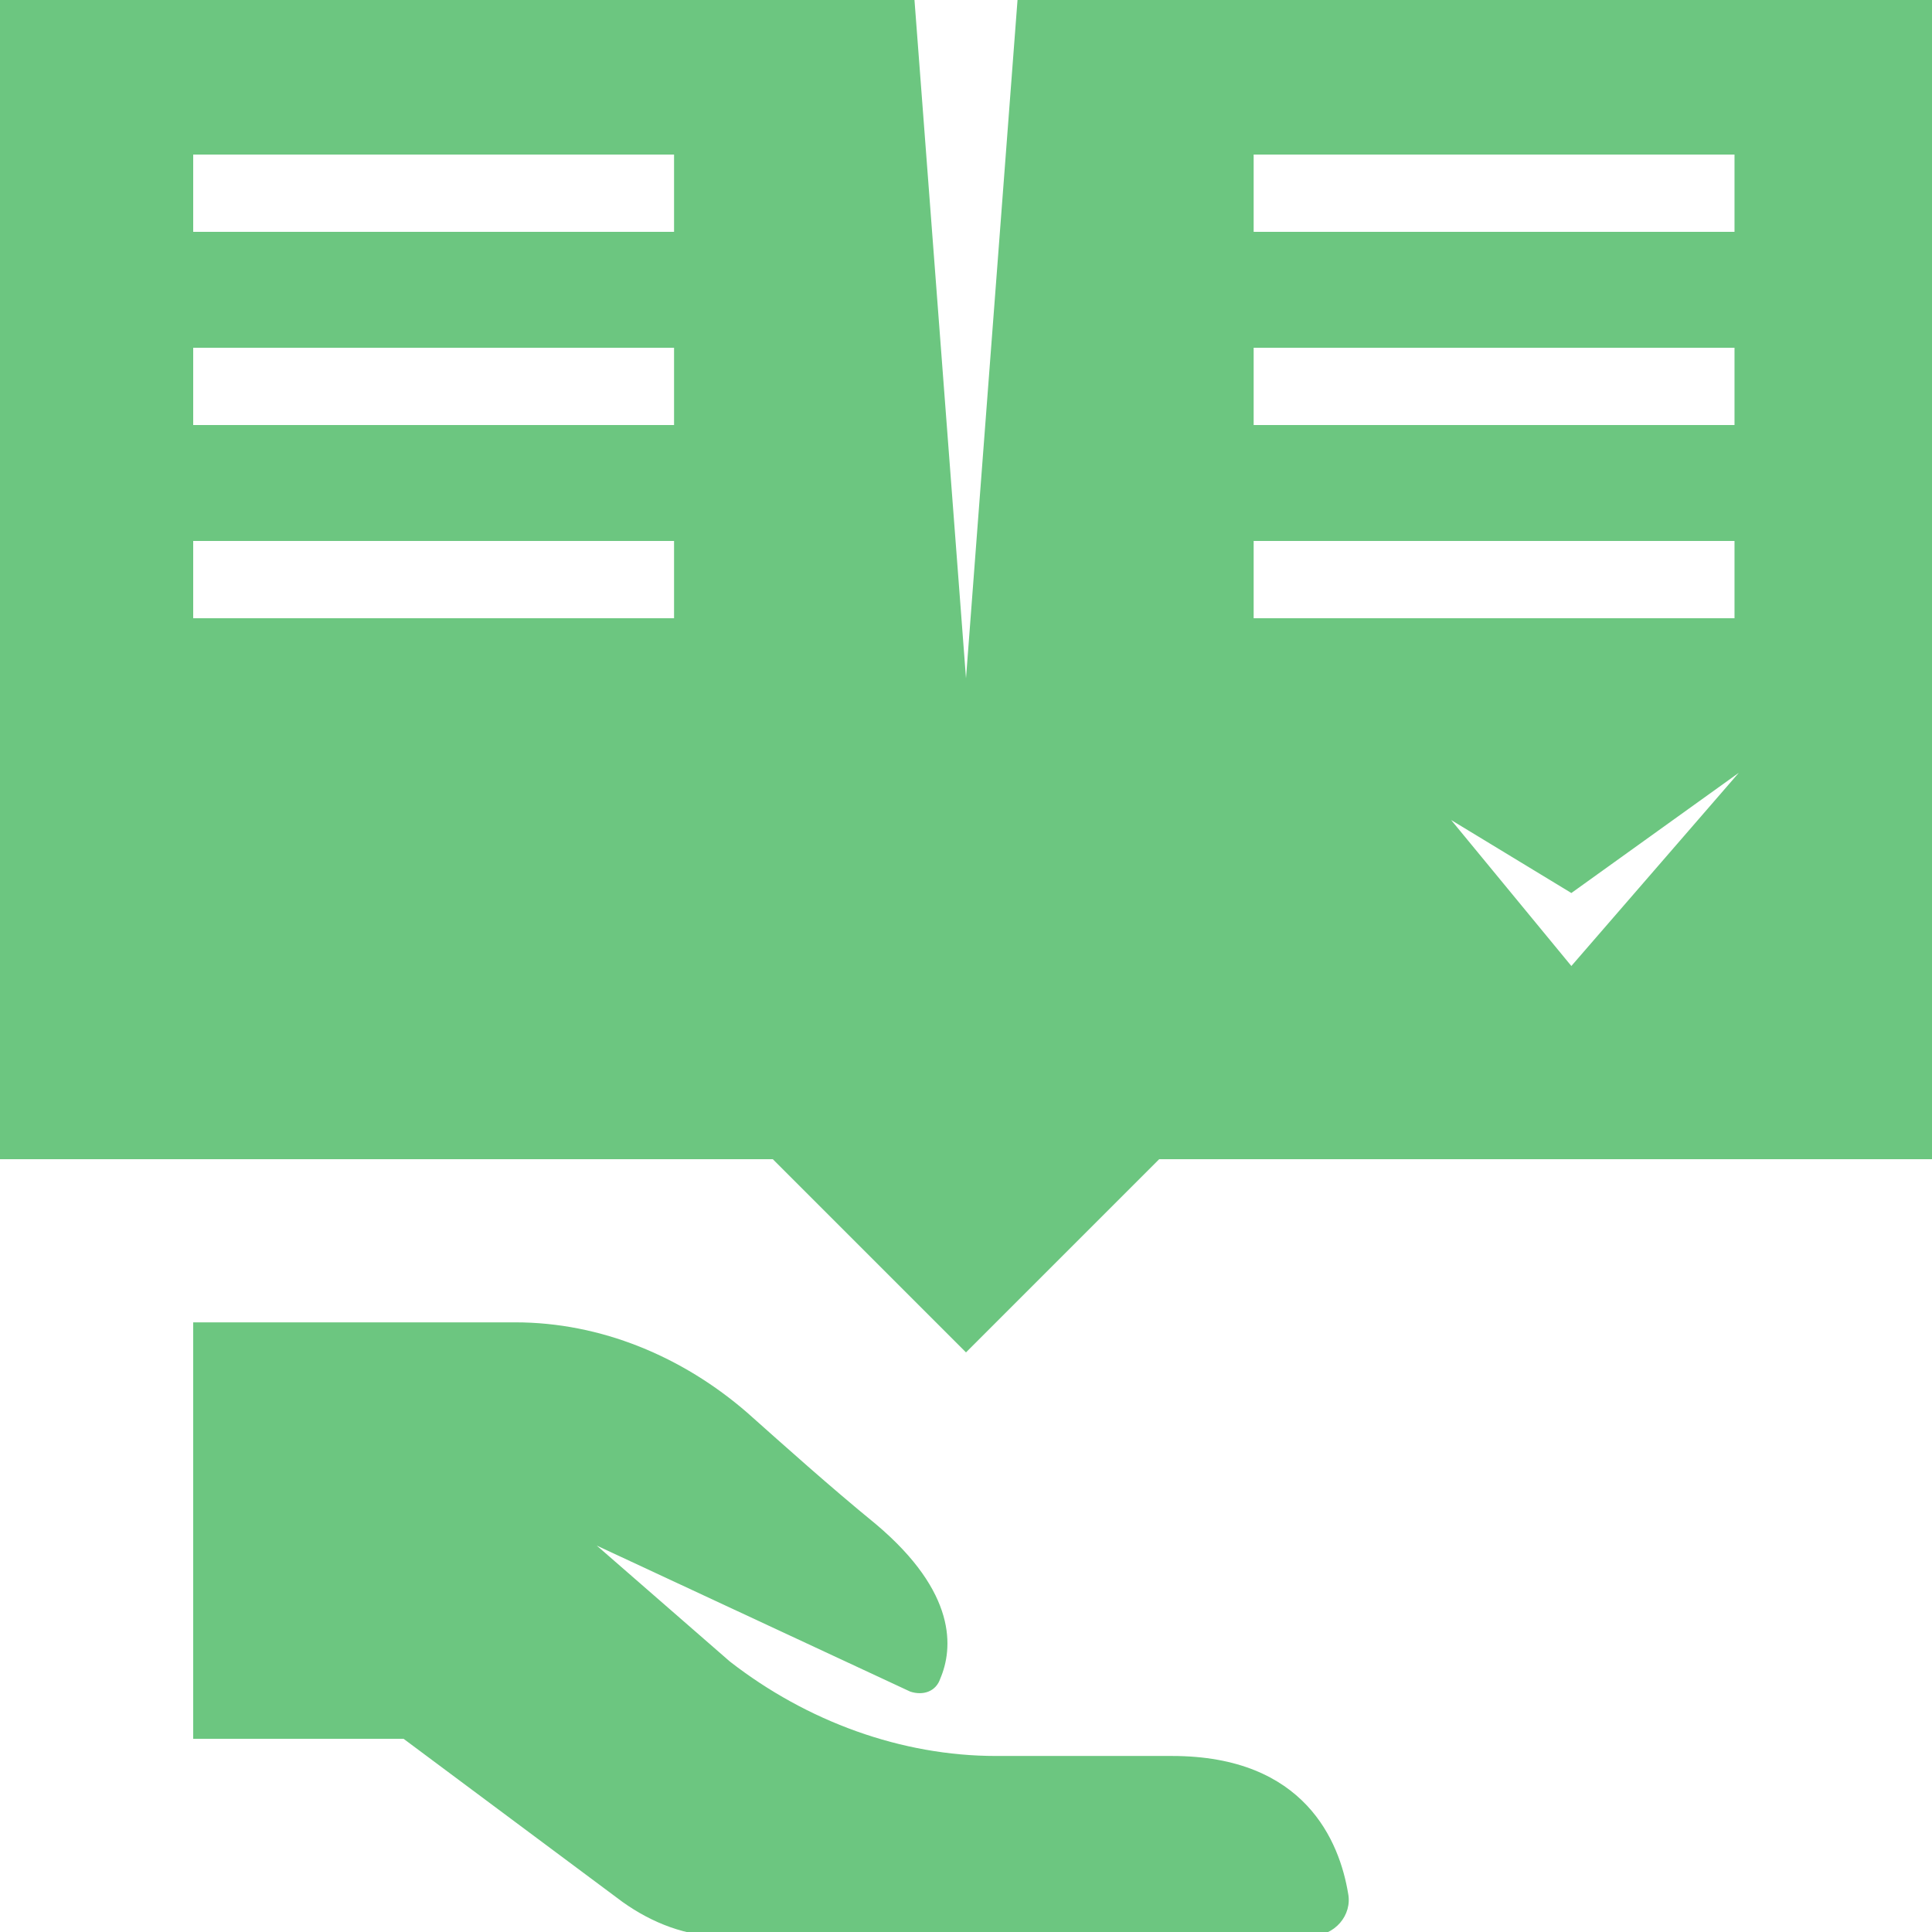
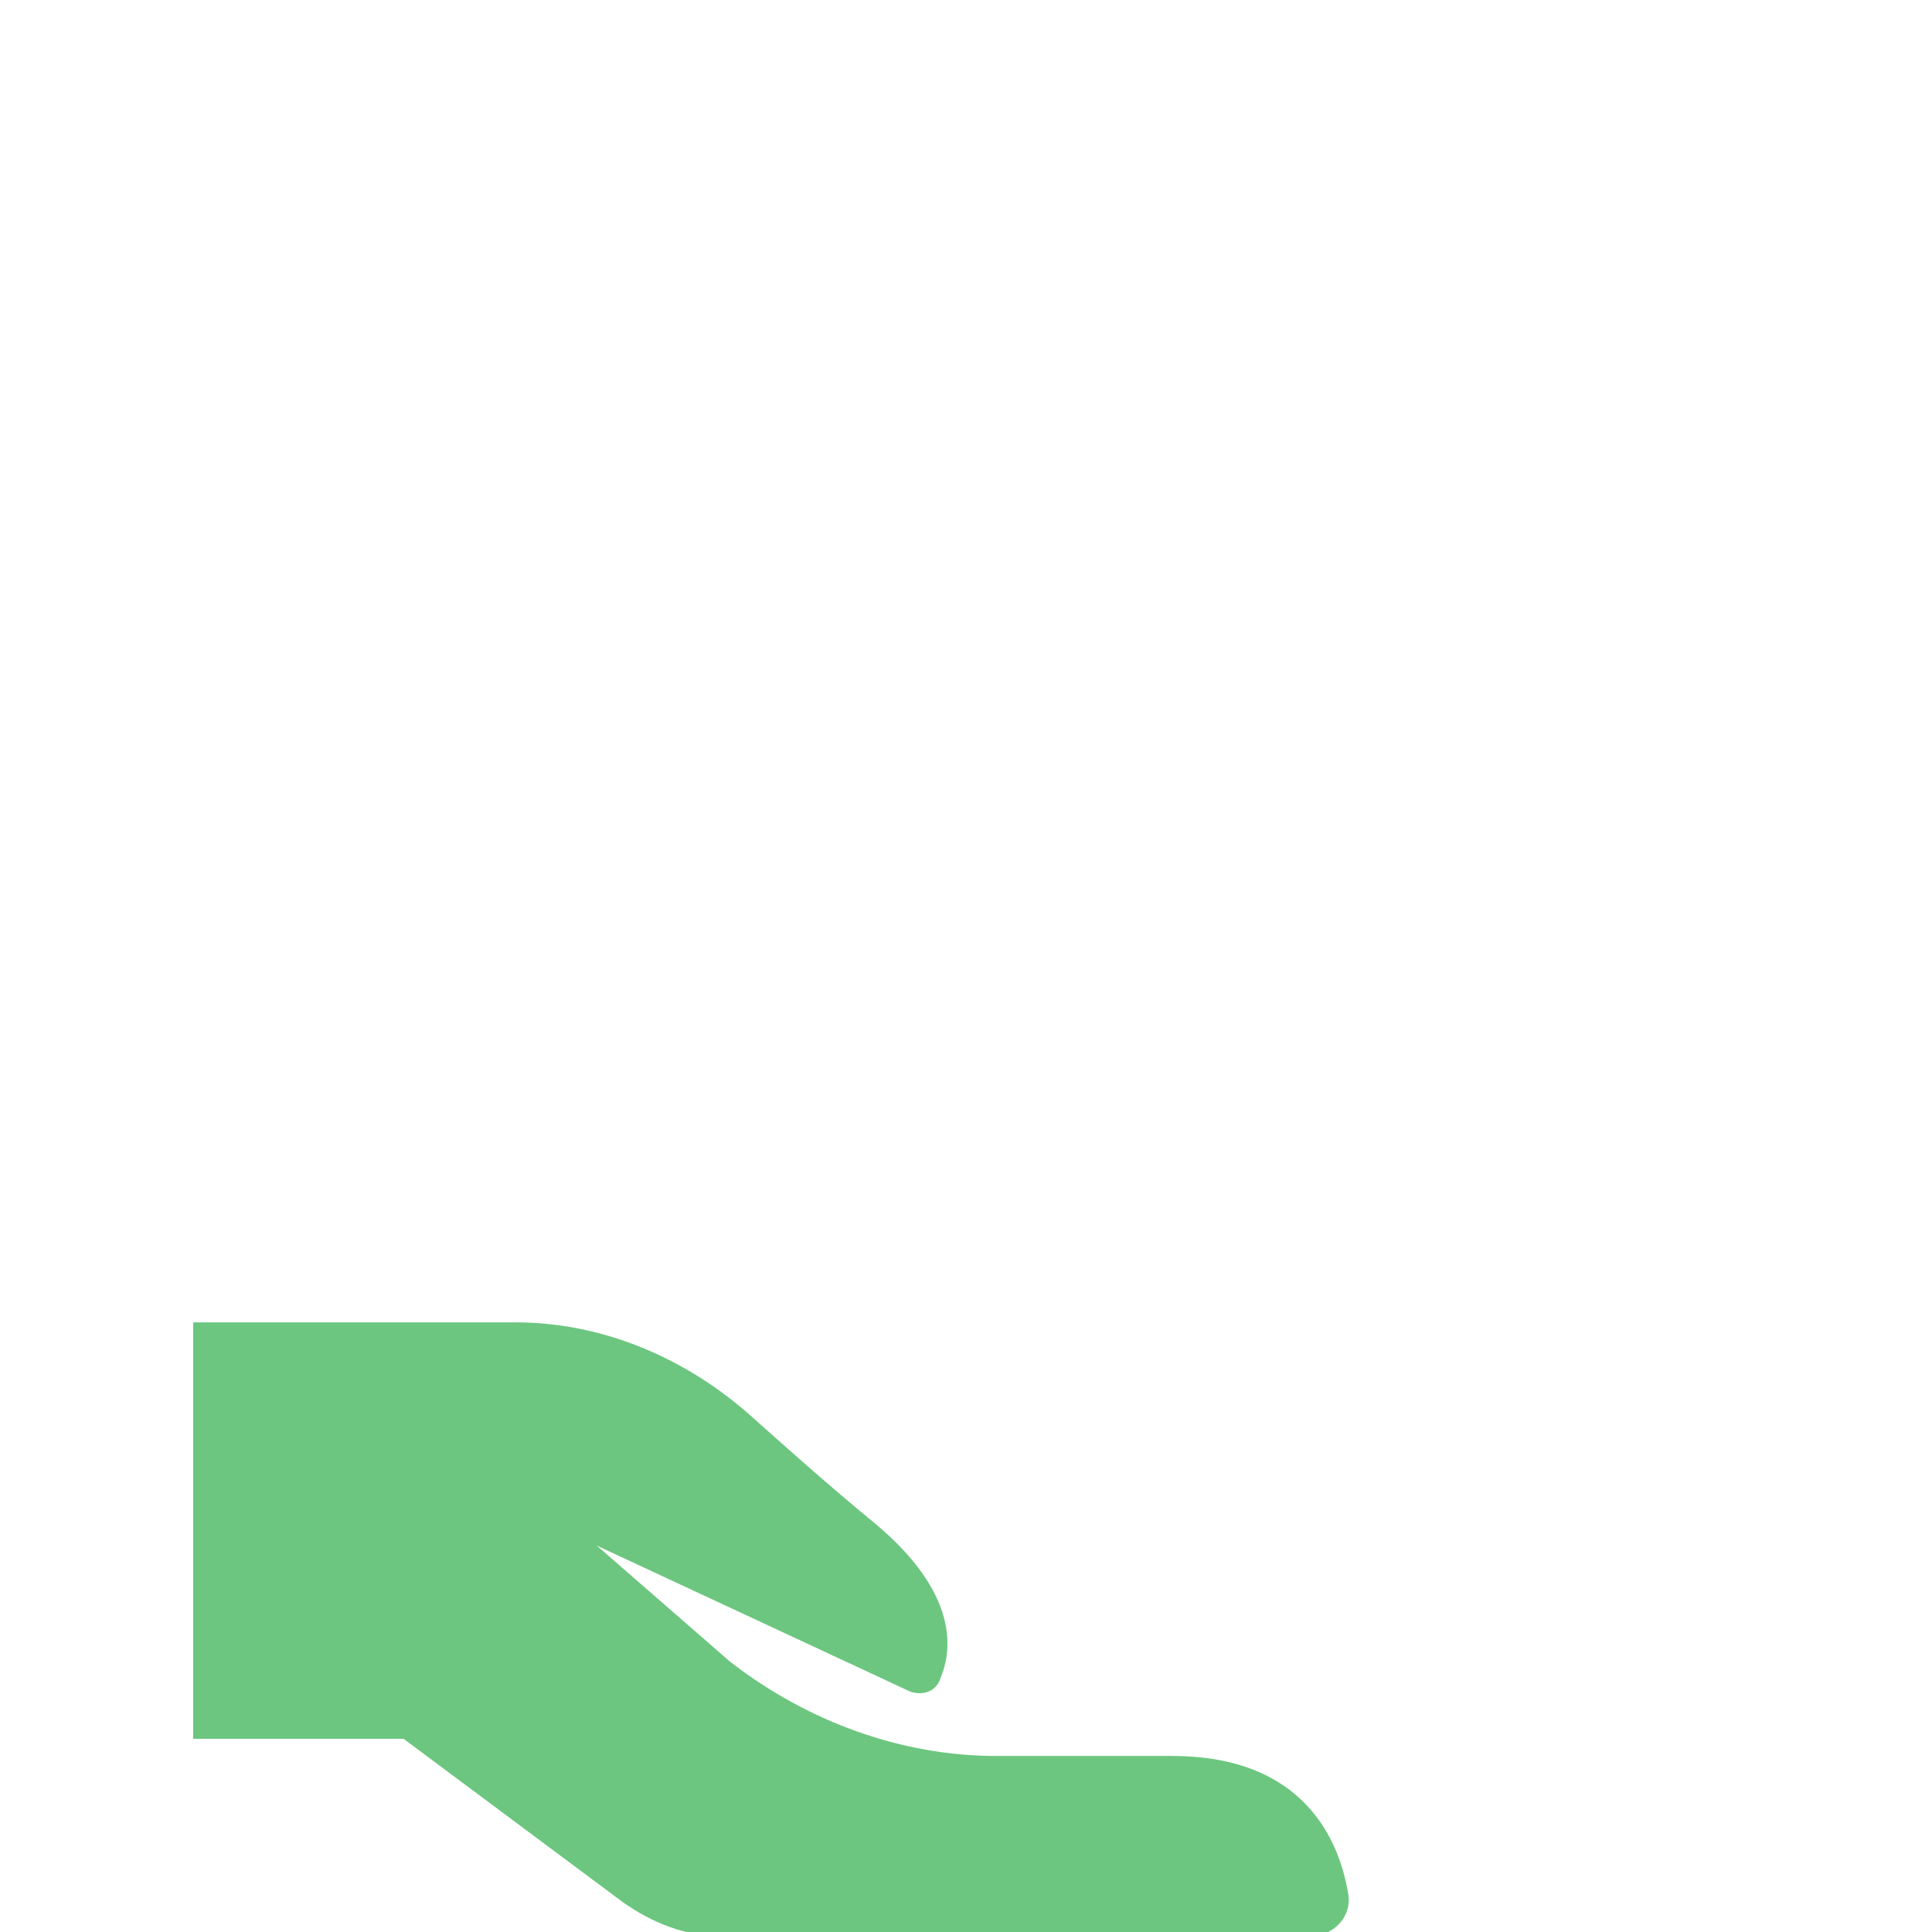
<svg xmlns="http://www.w3.org/2000/svg" version="1.1" id="Layer_2_00000117648845409335796330000016251403505545063830_" x="0px" y="0px" viewBox="0 0 45 45" style="enable-background:new 0 0 45 45;" xml:space="preserve">
  <style type="text/css">
	.st0{fill:#6CC680;}
</style>
  <g id="Camada_1">
    <g id="etica">
      <path class="st0" d="M4.5,40.5h4.9l5.1,3.8c0.7,0.5,1.5,0.8,2.3,0.8h13.7c0.6,0,1-0.5,0.9-1c-0.2-1.2-1-3.2-4.1-3.2h-4.1    c-2.2,0-4.4-0.8-6.2-2.2L13.9,36l7.3,3.4c0.3,0.1,0.6,0,0.7-0.3c0.3-0.7,0.4-2-1.5-3.6c-1.1-0.9-2.1-1.8-3-2.6    c-1.5-1.3-3.4-2.1-5.4-2.1H4.5L4.5,40.5L4.5,40.5z" />
-       <path class="st0" d="M23.7,0l-1.2,15.8L21.3,0H0v27h18l4.5,4.5L27,27h18V0H23.7z M15.8,14.4H4.5v-1.8h11.2V14.4z M15.8,9.9H4.5    V8.1h11.2V9.9z M15.8,5.4H4.5V3.6h11.2V5.4z M36.6,22.5l-2.8-3.4l2.8,1.7l3.9-2.8L36.6,22.5z M40.5,14.4H29.2v-1.8h11.2V14.4z     M40.5,9.9H29.2V8.1h11.2V9.9z M40.5,5.4H29.2V3.6h11.2V5.4z" />
    </g>
  </g>
</svg>